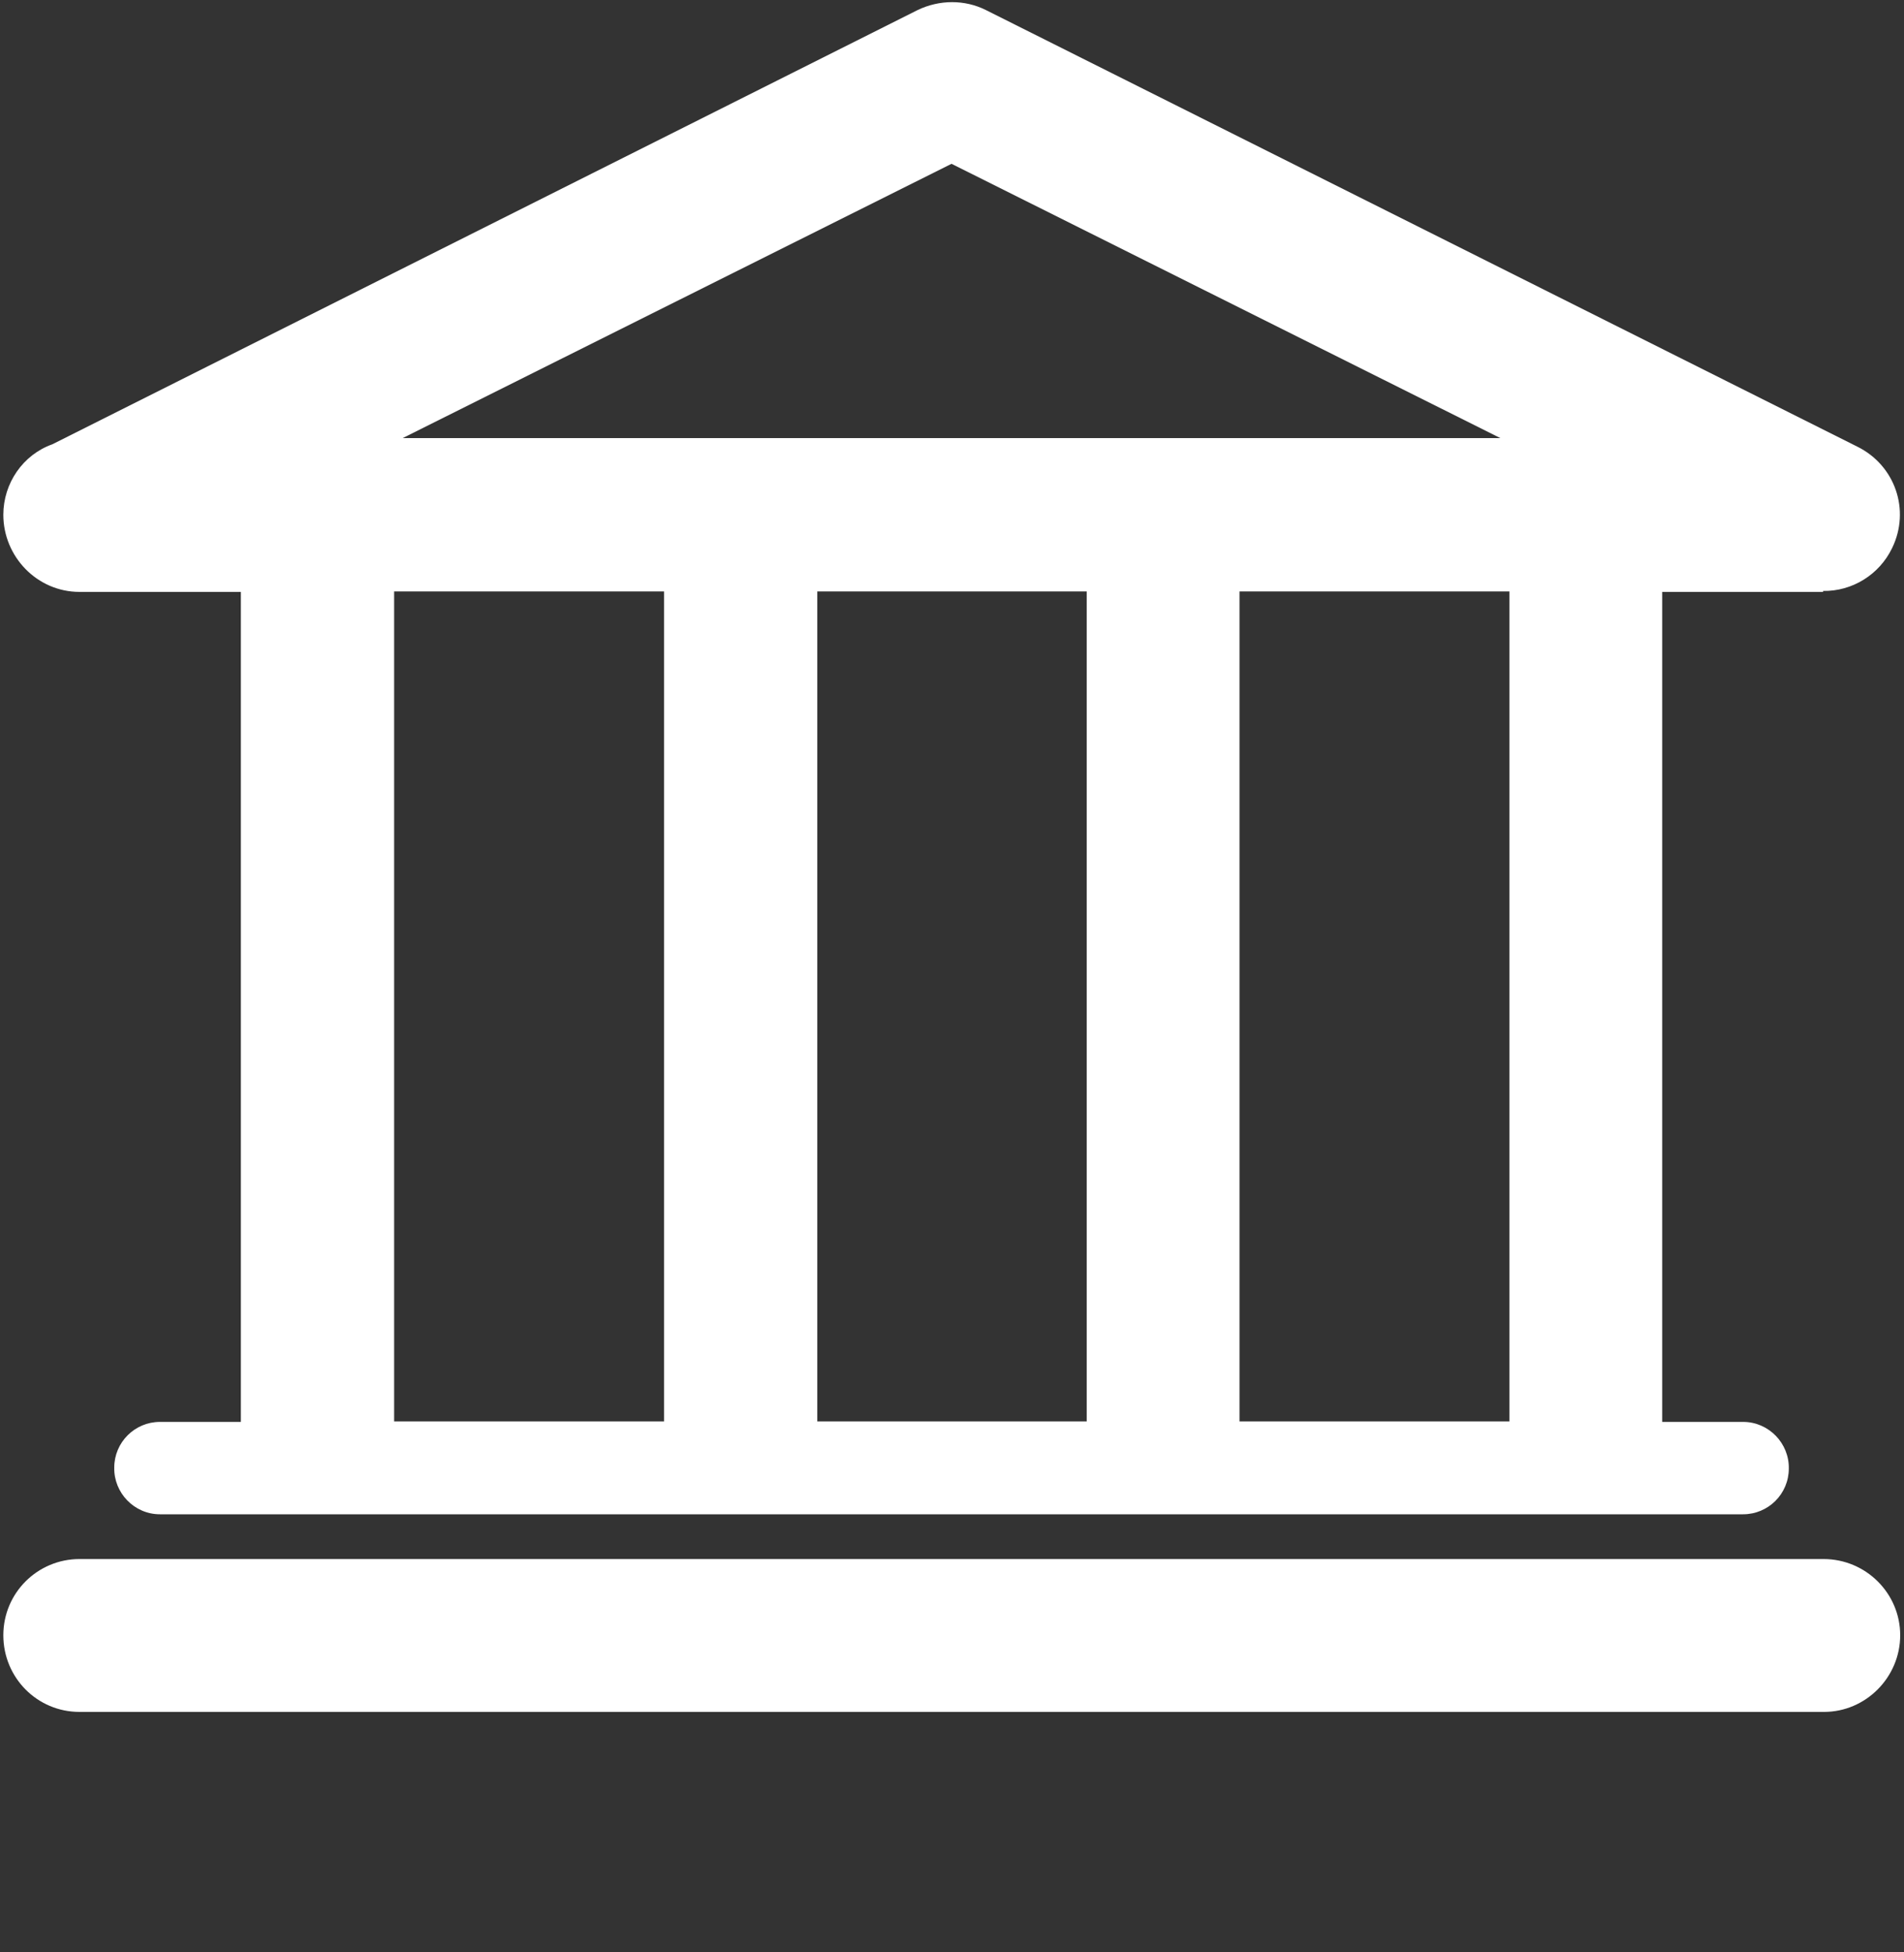
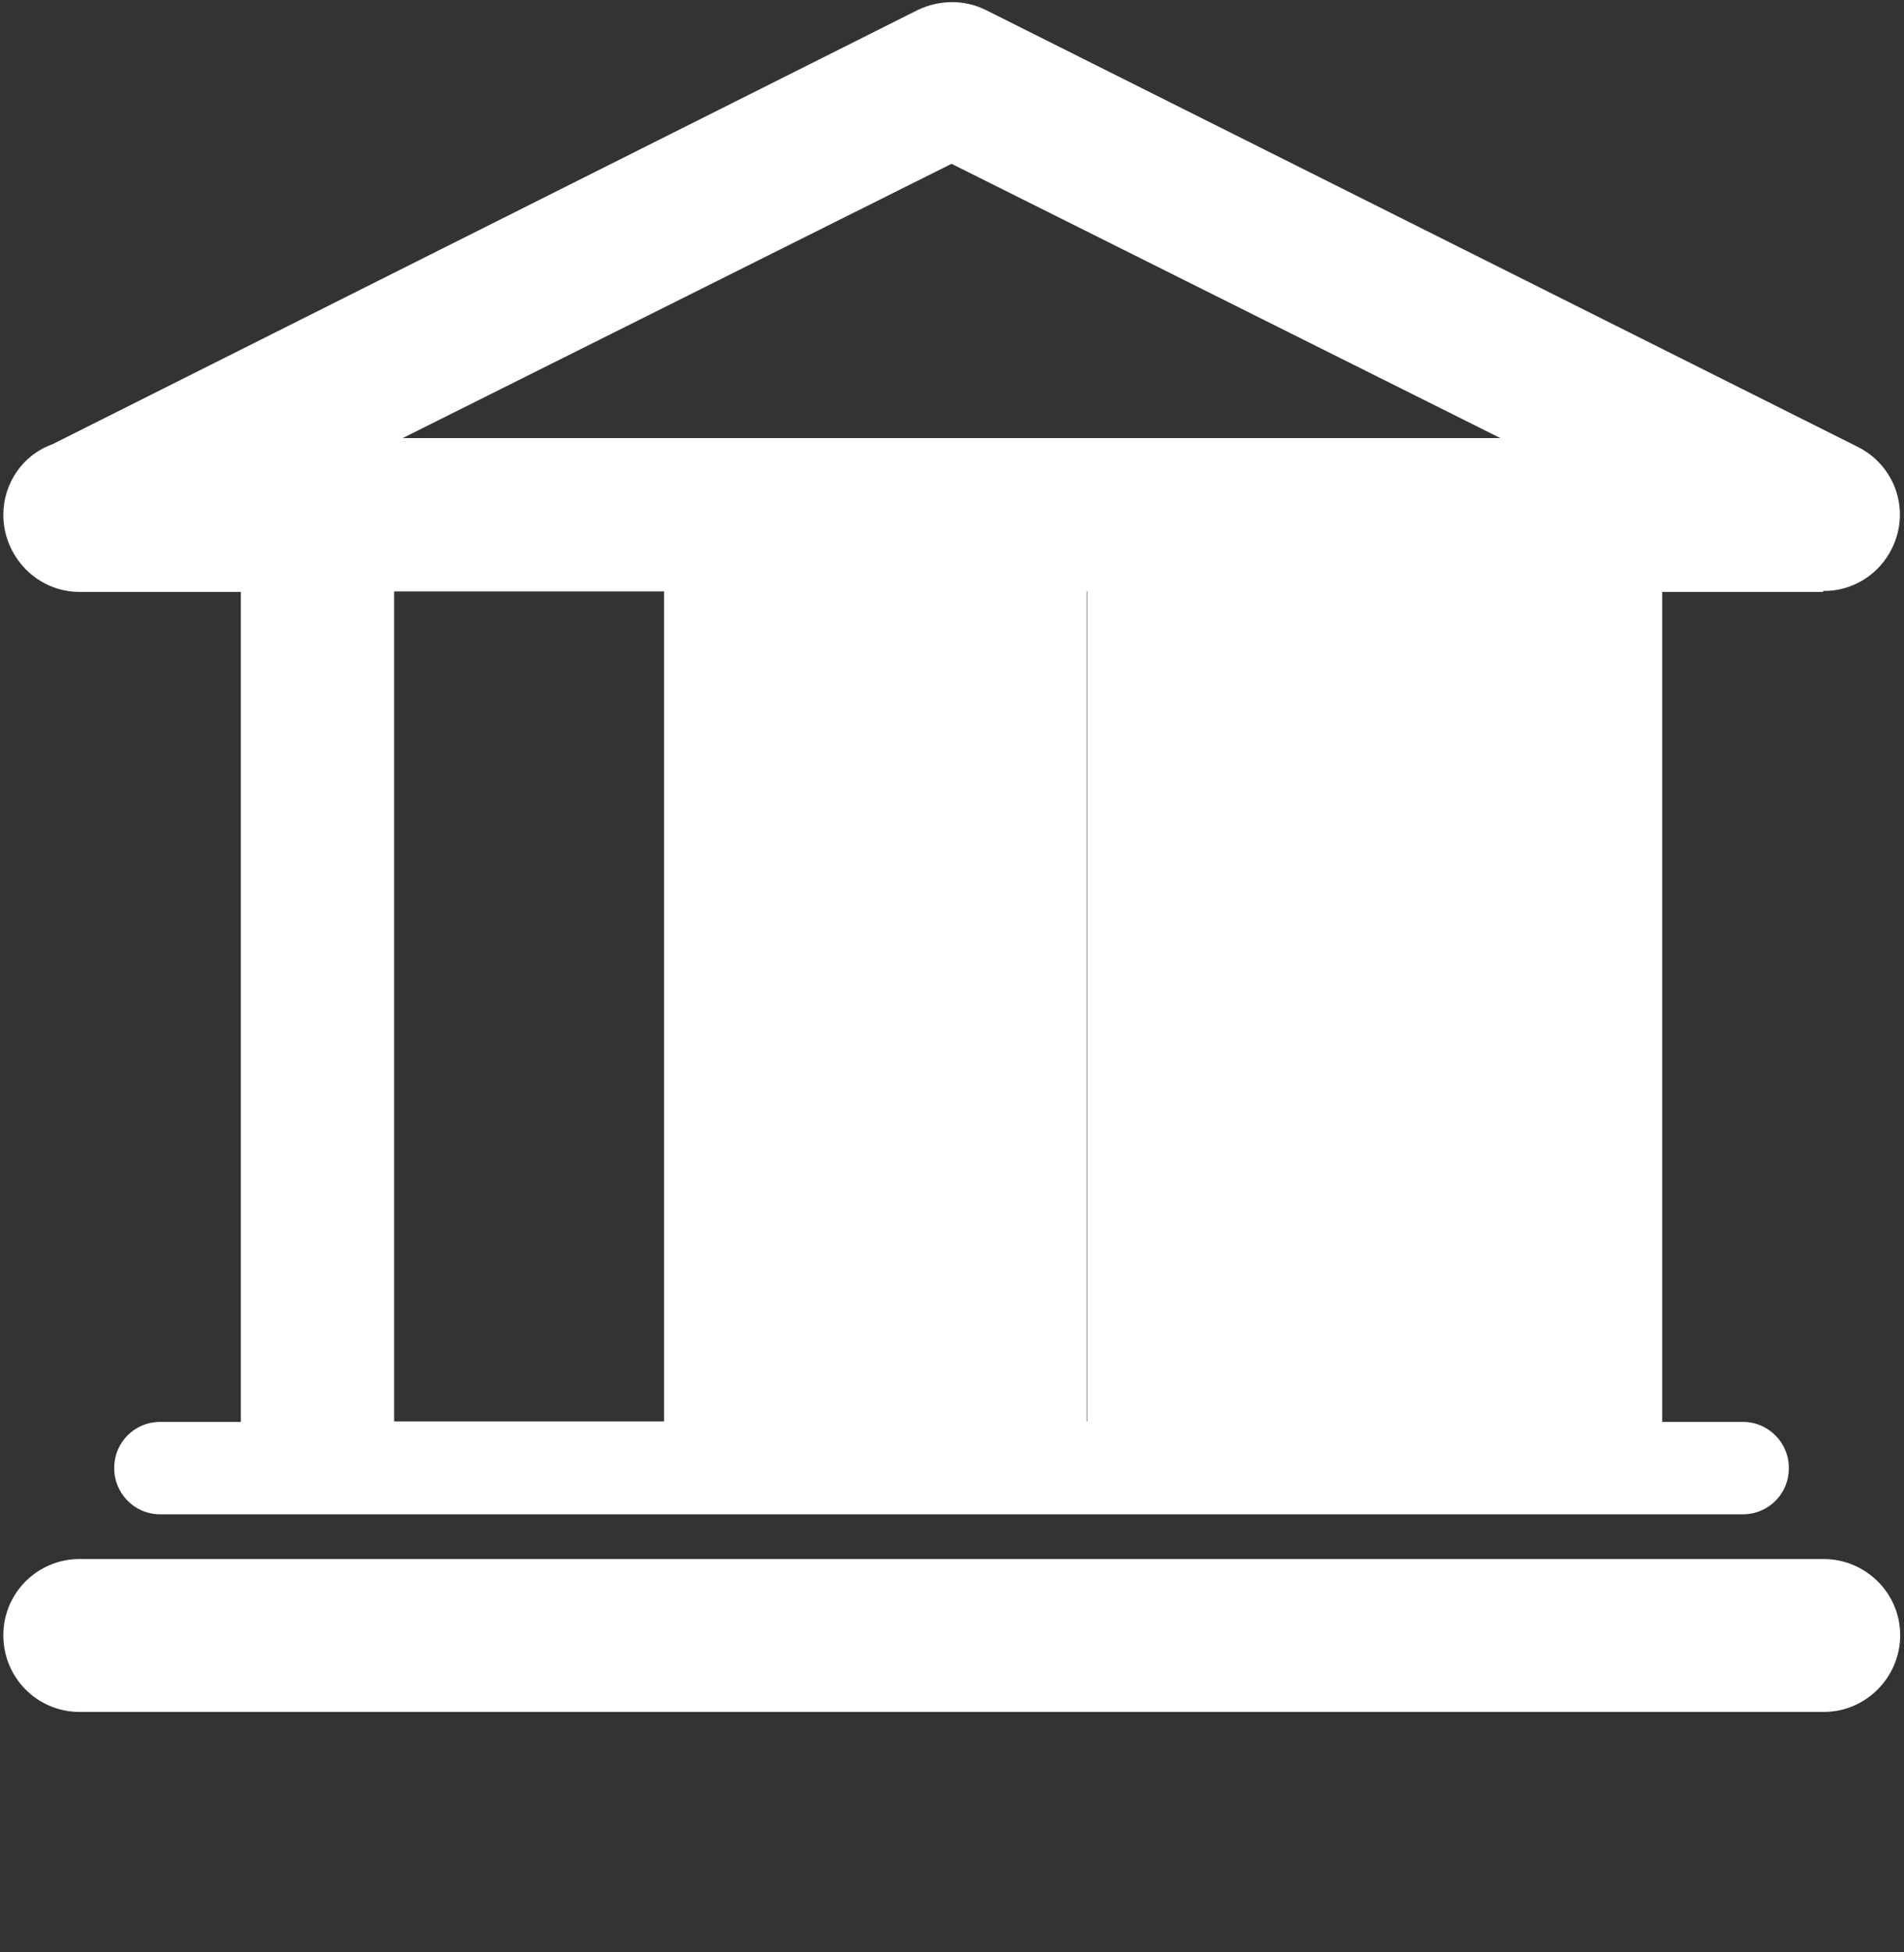
<svg xmlns="http://www.w3.org/2000/svg" version="1.1" viewBox="0 0 400 410">
  <rect x="0" y="0" width="400" height="410" fill="#333333" stroke="none" />
  <defs>
    <style>
      .cls-1 {
        fill: #fff;
      }
    </style>
  </defs>
  <g>
    <g id="_レイヤー_1" data-name="レイヤー_1">
      <g id="_レイヤー_1-2" data-name="_レイヤー_1">
        <g id="_レイヤー_1-2">
-           <path id="_パス_123" class="cls-1" d="M33.6,318c-5.4,0-9.7-4.5-9.6-9.8,0-5.3,4.3-9.6,9.6-9.6h17V124.3H16.7c-8.9,0-16-7.4-16-16.2h0c0-6.6,4.1-12.6,10.3-14.8L192.8,2.1c4.6-2.2,9.9-2.2,14.3,0h0l183.1,91.7c7.9,3.9,11.2,13.3,7.3,21.3-2.7,5.6-8.4,9.1-14.5,9v.2h-33.8v174.3h17c5.4,0,9.7,4.5,9.6,9.8,0,5.3-4.3,9.6-9.6,9.6H33.6ZM82.8,124.2v174.3h56.7V124.2h-56.7ZM171.7,124.2v174.3h56.6V124.2h-56.6,0ZM260.4,124.2v174.3h56.7V124.2h-56.7ZM315.2,92l-115.3-57.6-115.3,57.6h230.6ZM16.7,359.5c-8.9,0-16-7.2-16-16.1s7.2-16,16-16h366.4c8.9,0,16.1,7.2,16.1,16s-7.2,16.1-16,16.1H16.7Z" />
+           <path id="_パス_123" class="cls-1" d="M33.6,318c-5.4,0-9.7-4.5-9.6-9.8,0-5.3,4.3-9.6,9.6-9.6h17V124.3H16.7c-8.9,0-16-7.4-16-16.2h0c0-6.6,4.1-12.6,10.3-14.8L192.8,2.1c4.6-2.2,9.9-2.2,14.3,0h0l183.1,91.7c7.9,3.9,11.2,13.3,7.3,21.3-2.7,5.6-8.4,9.1-14.5,9v.2h-33.8v174.3h17c5.4,0,9.7,4.5,9.6,9.8,0,5.3-4.3,9.6-9.6,9.6H33.6ZM82.8,124.2v174.3h56.7V124.2h-56.7ZM171.7,124.2v174.3h56.6V124.2h-56.6,0Zv174.3h56.7V124.2h-56.7ZM315.2,92l-115.3-57.6-115.3,57.6h230.6ZM16.7,359.5c-8.9,0-16-7.2-16-16.1s7.2-16,16-16h366.4c8.9,0,16.1,7.2,16.1,16s-7.2,16.1-16,16.1H16.7Z" />
        </g>
      </g>
    </g>
  </g>
</svg>